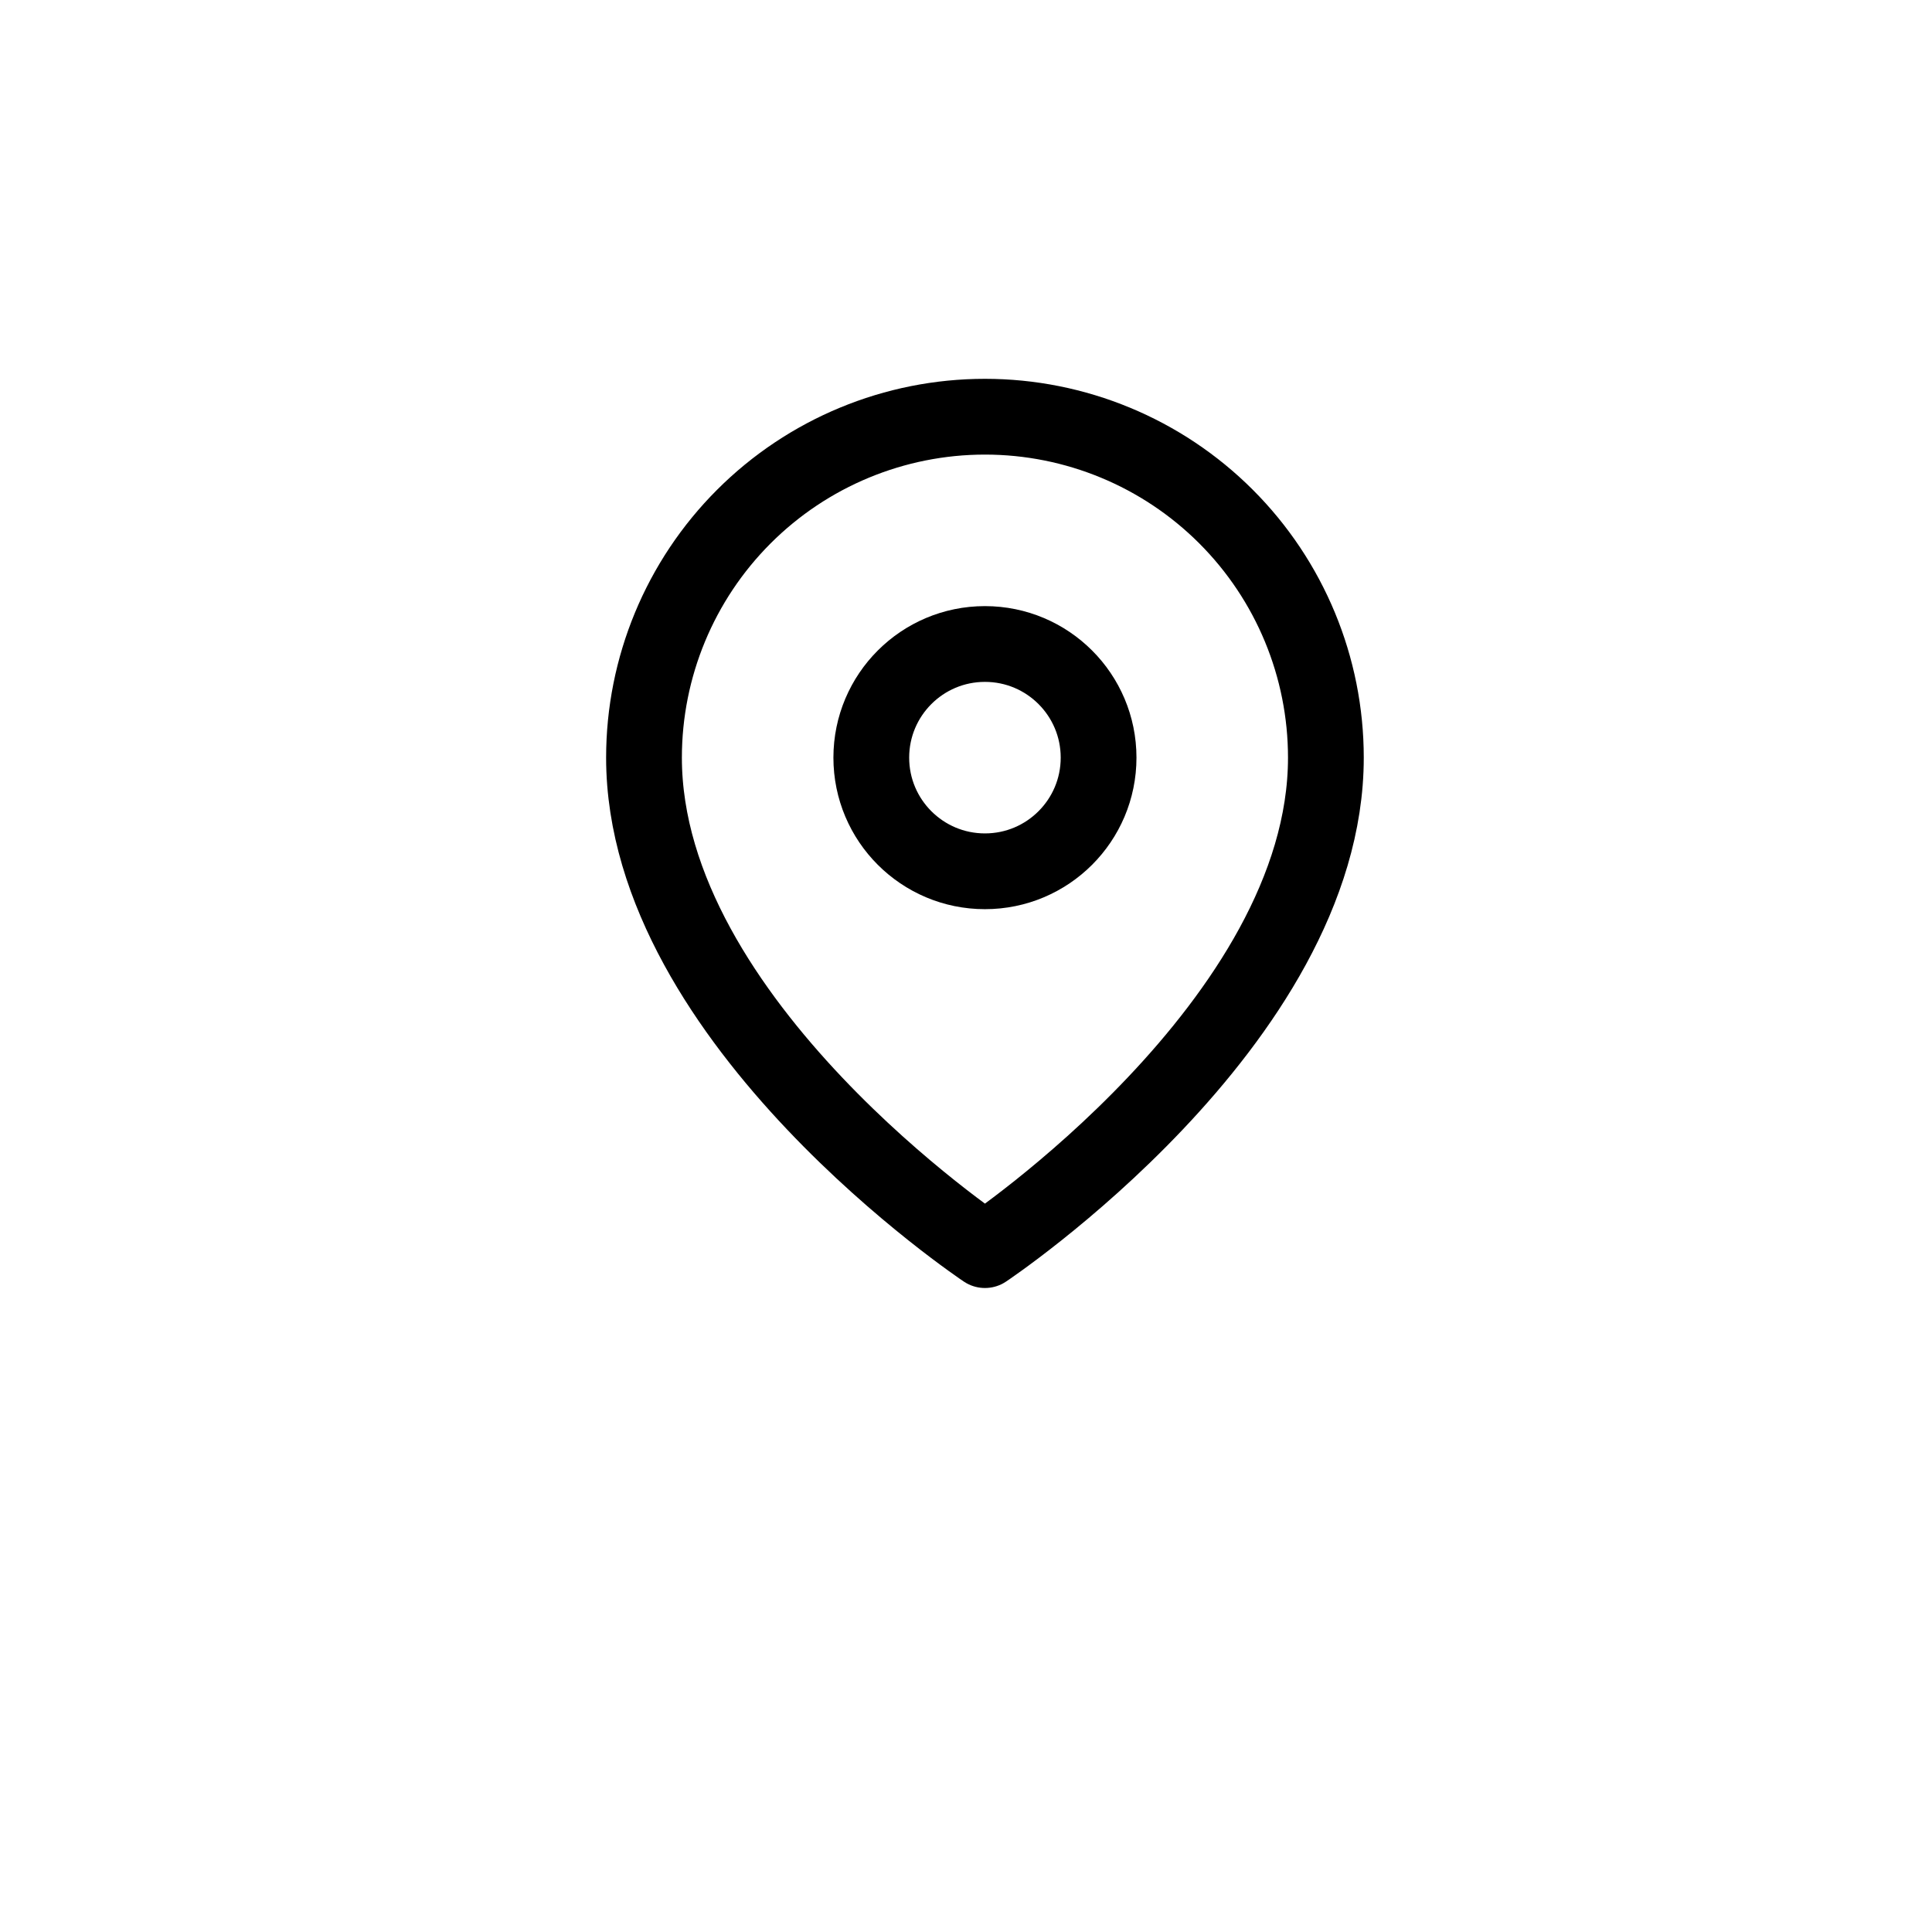
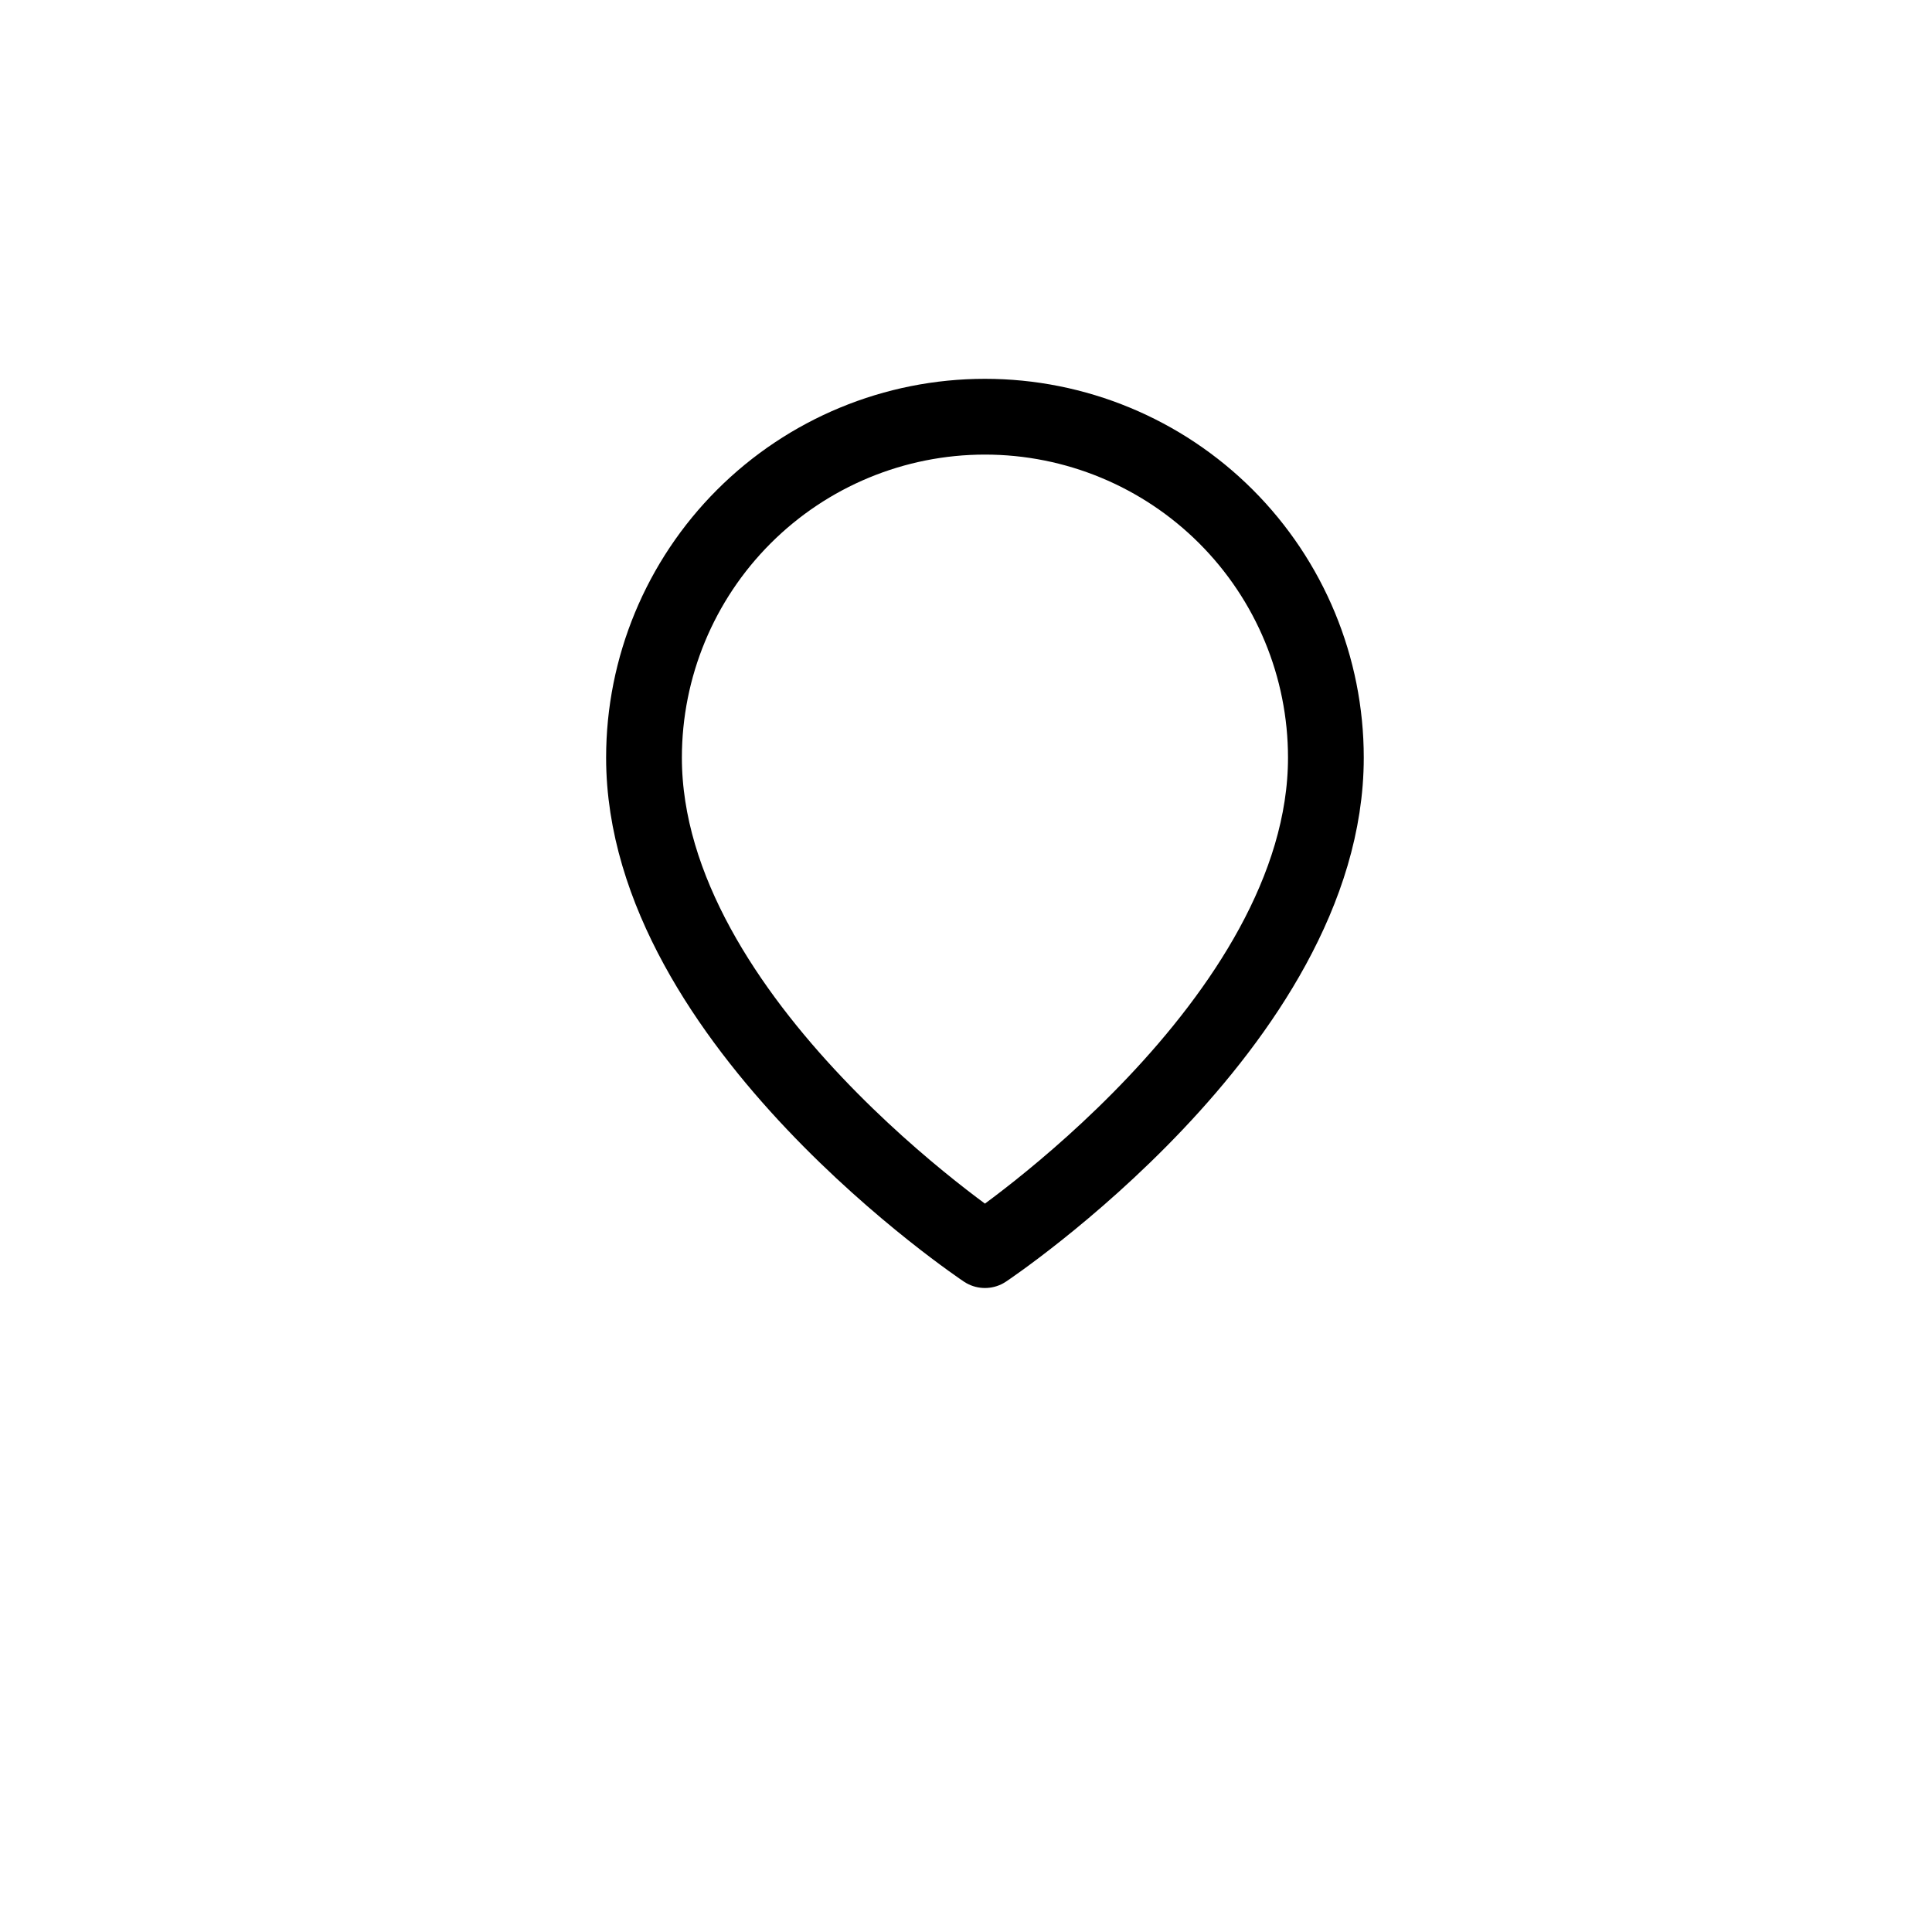
<svg xmlns="http://www.w3.org/2000/svg" width="51" height="51" viewBox="0 0 51 51" fill="none">
  <g filter="url(#filter0_d_7803_54573)">
-     <circle cx="25.5" cy="21.5" r="21.5" fill="white" />
-   </g>
+     </g>
  <path d="M35 20C35 27 26 33 26 33C26 33 17 27 17 20C17 17.613 17.948 15.324 19.636 13.636C21.324 11.948 23.613 11 26 11C28.387 11 30.676 11.948 32.364 13.636C34.052 15.324 35 17.613 35 20Z" stroke="black" stroke-width="2" stroke-linecap="round" stroke-linejoin="round" />
-   <path d="M26 23C27.657 23 29 21.657 29 20C29 18.343 27.657 17 26 17C24.343 17 23 18.343 23 20C23 21.657 24.343 23 26 23Z" stroke="black" stroke-width="2" stroke-linecap="round" stroke-linejoin="round" />
  <defs>
    <filter id="filter0_d_7803_54573" x="0" y="0" width="51" height="51" filterUnits="userSpaceOnUse" color-interpolation-filters="sRGB">
      <feFlood flood-opacity="0" result="BackgroundImageFix" />
      <feColorMatrix in="SourceAlpha" type="matrix" values="0 0 0 0 0 0 0 0 0 0 0 0 0 0 0 0 0 0 127 0" result="hardAlpha" />
      <feOffset dy="4" />
      <feGaussianBlur stdDeviation="2" />
      <feComposite in2="hardAlpha" operator="out" />
      <feColorMatrix type="matrix" values="0 0 0 0 0 0 0 0 0 0 0 0 0 0 0 0 0 0 0.1 0" />
      <feBlend mode="normal" in2="BackgroundImageFix" result="effect1_dropShadow_7803_54573" />
      <feBlend mode="normal" in="SourceGraphic" in2="effect1_dropShadow_7803_54573" result="shape" />
    </filter>
  </defs>
</svg>